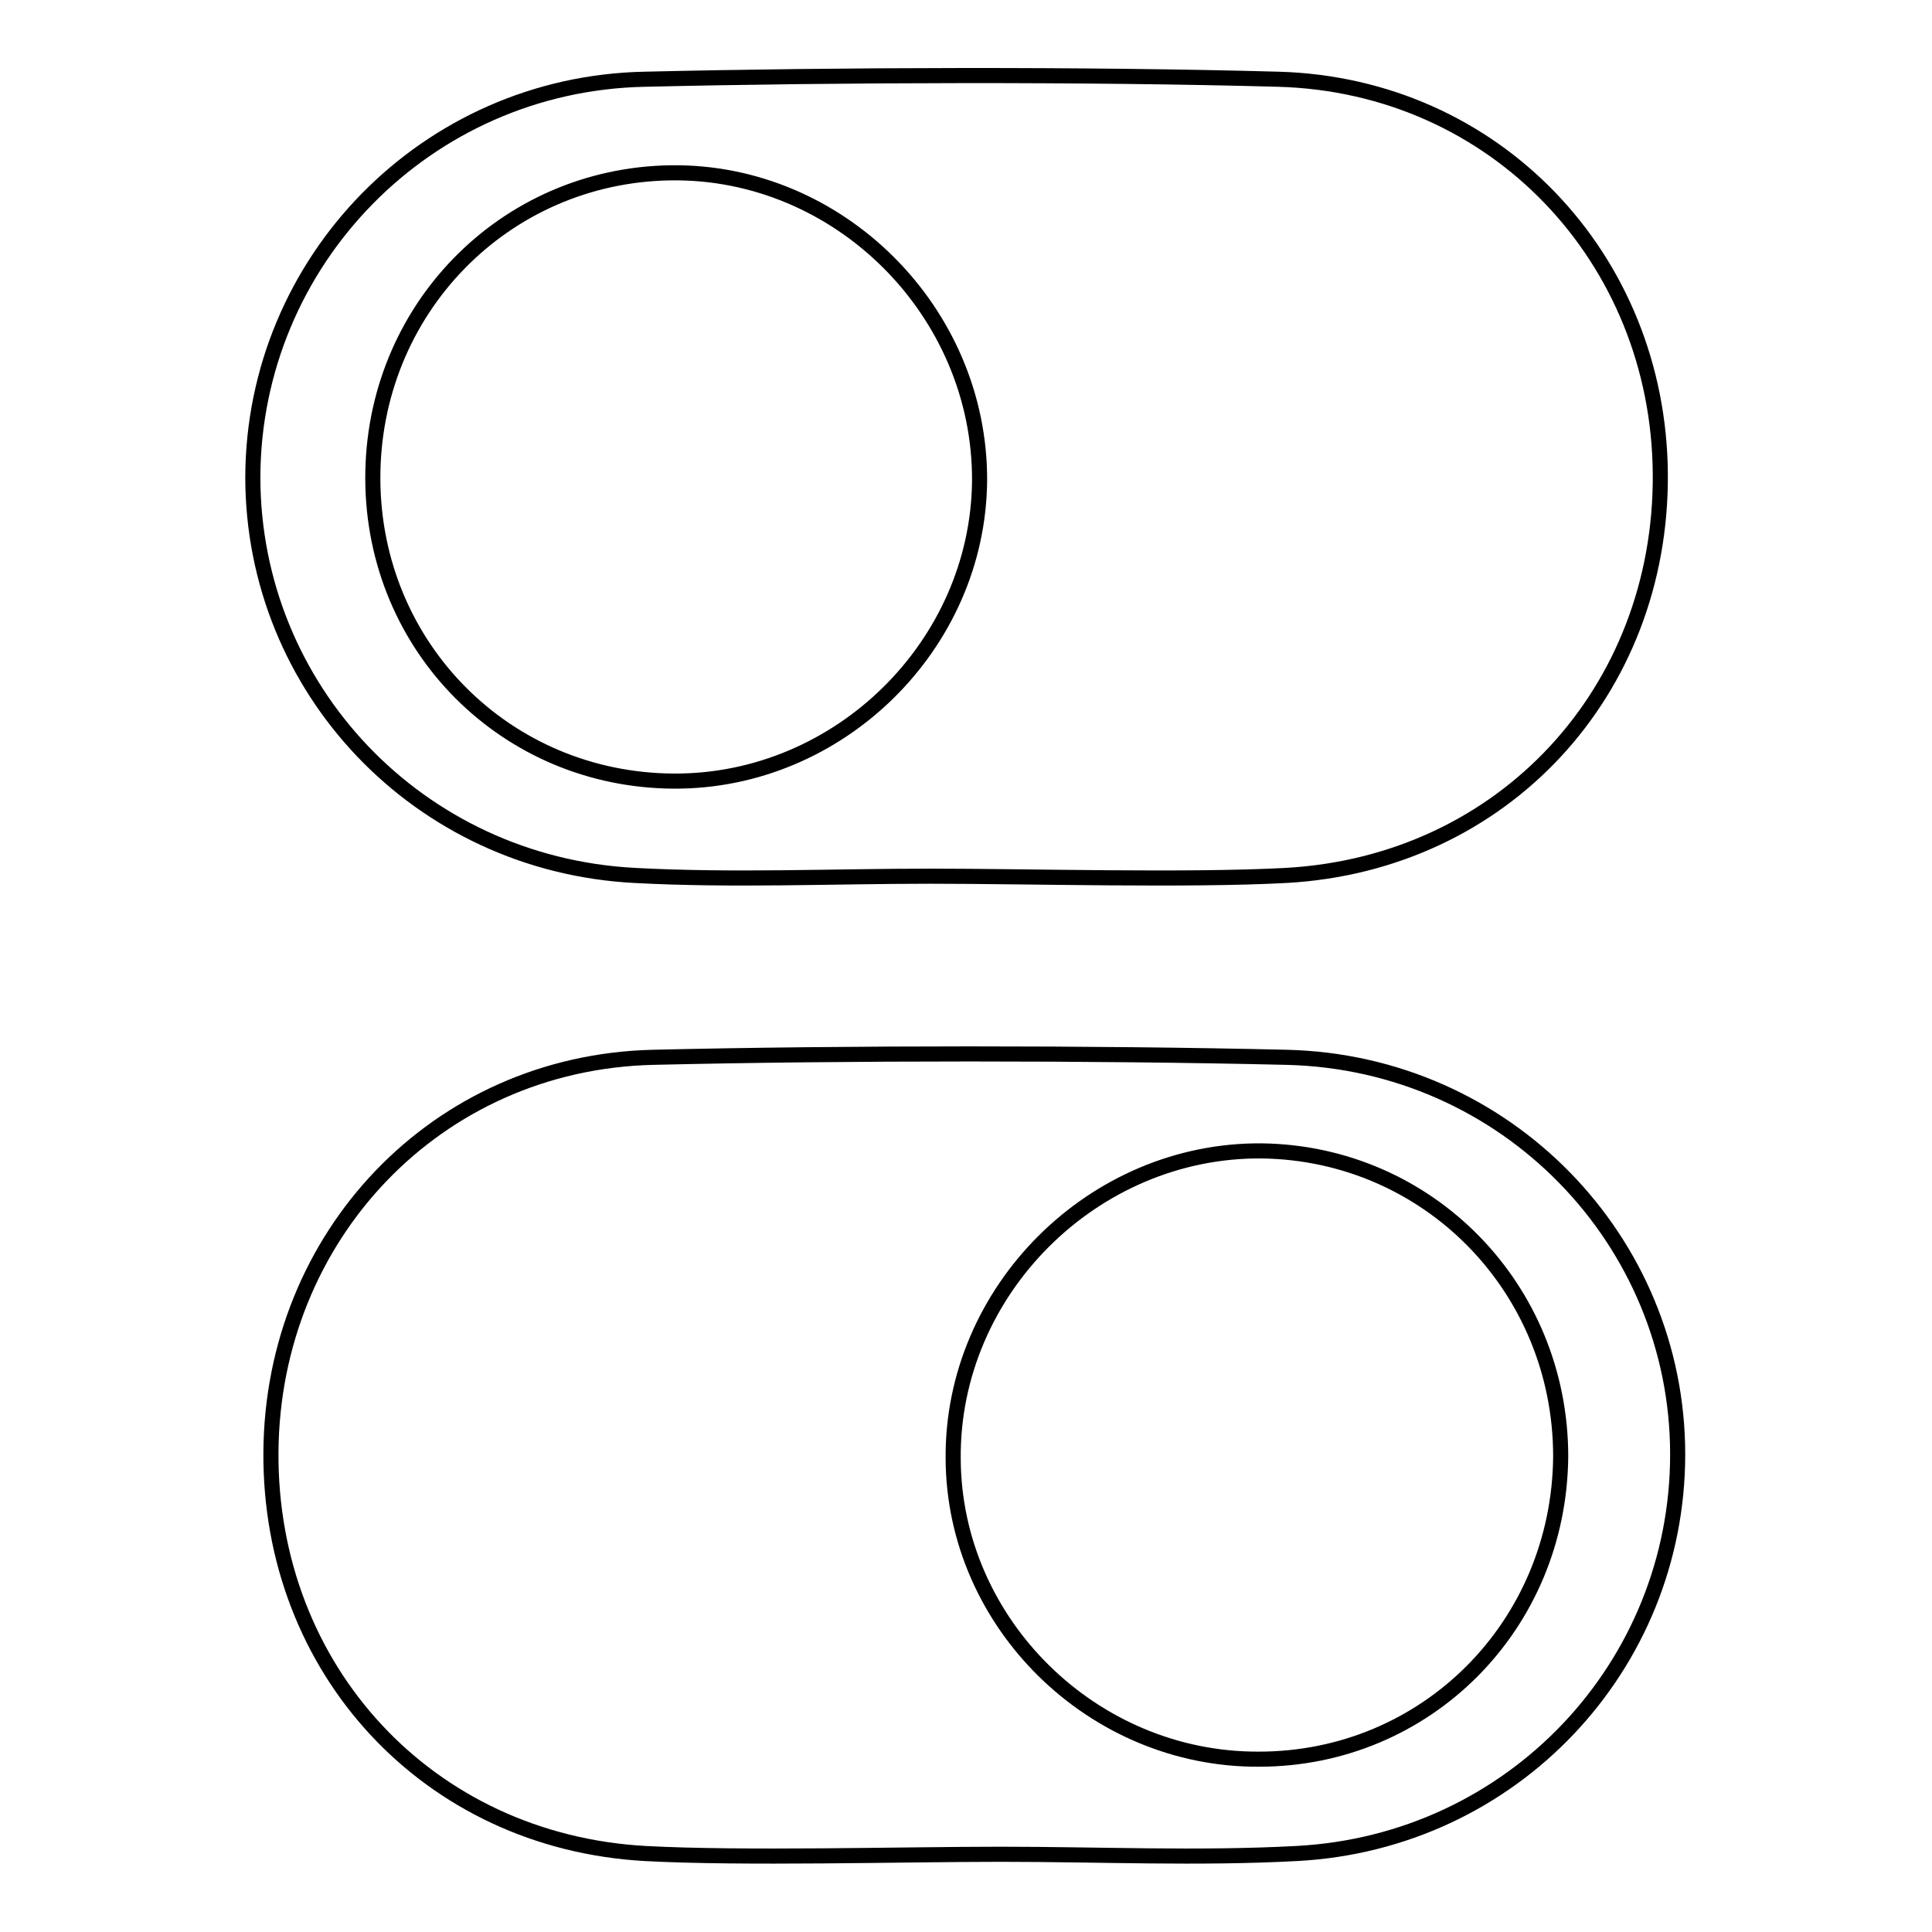
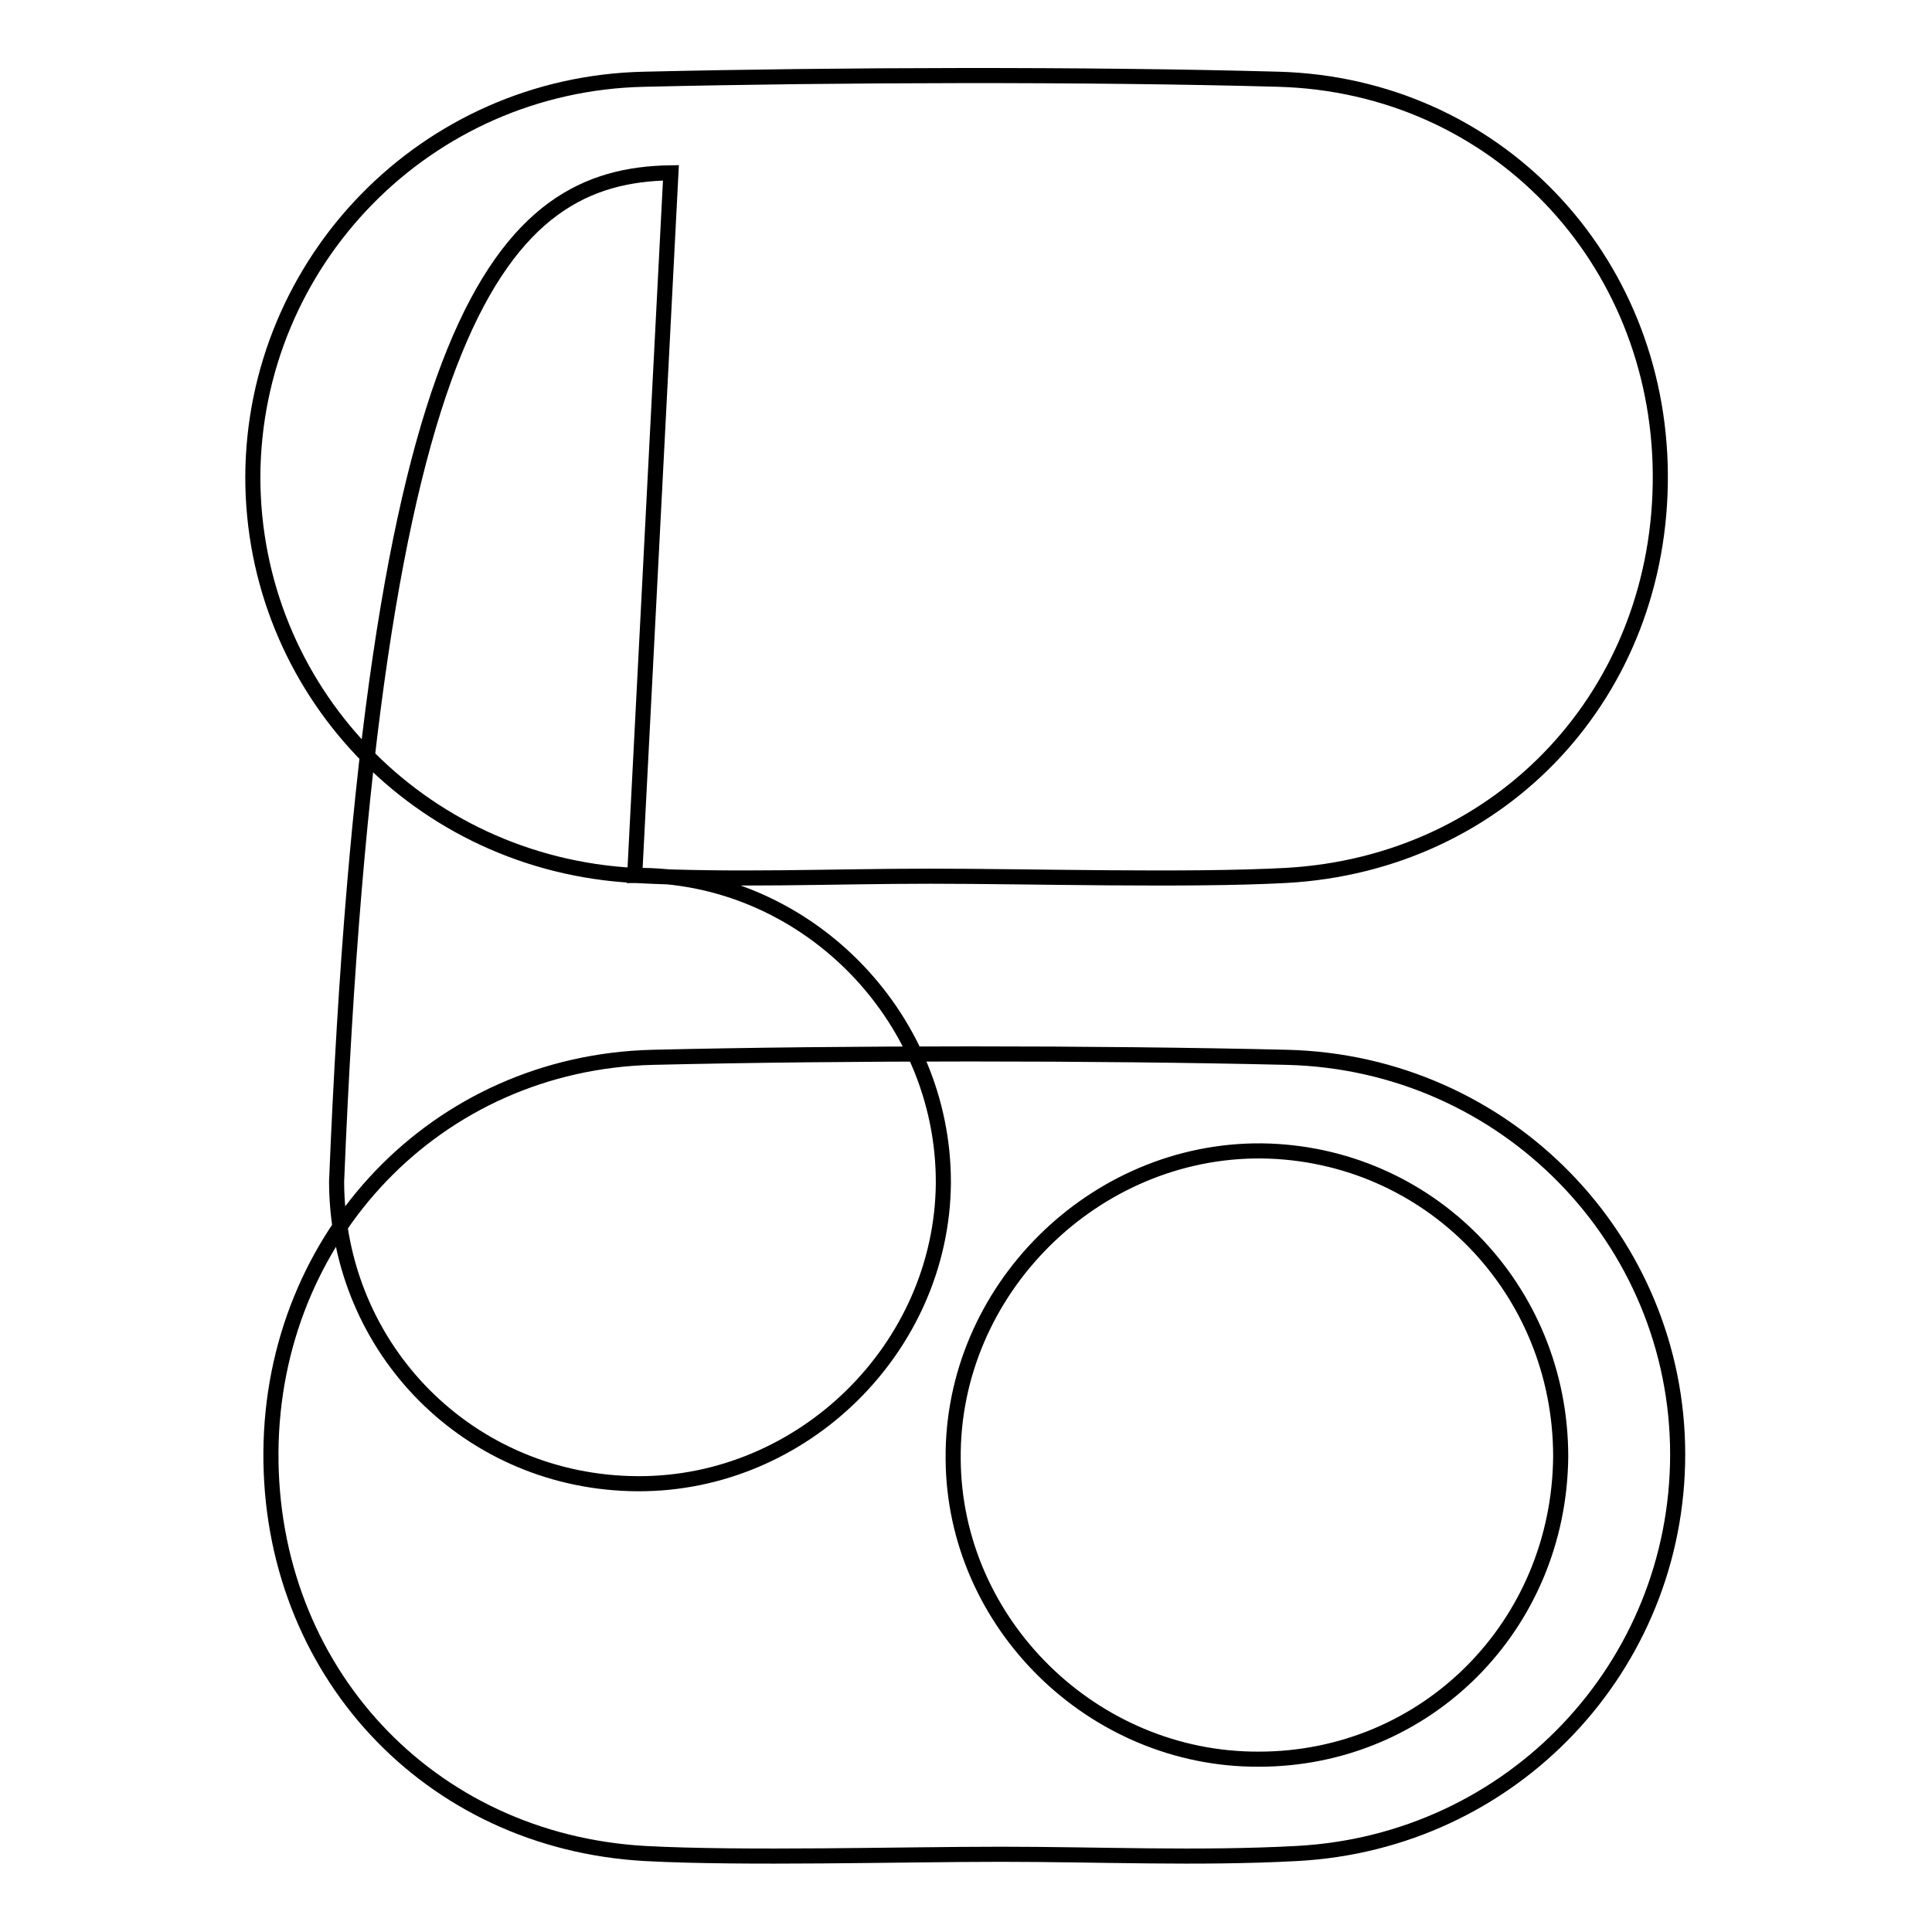
<svg xmlns="http://www.w3.org/2000/svg" version="1.1" x="0px" y="0px" viewBox="0 0 256 256" enable-background="new 0 0 256 256" xml:space="preserve">
  <g>
-     <path stroke-width="2" fill-opacity="0" stroke="#000000" d="M84.1,116c13,0.7,26.1,0.1,39.2,0.1c13.1,0,34.1,0.6,47.1-0.1c28.8-1.6,49.8-24.4,49.6-53.2 c-0.2-28.6-21.9-51.5-50.6-52.3c-25.4-0.7-58.6-0.6-84,0c-29,0.6-51.8,24.2-51.9,52.7C33.5,91.2,55.4,114.5,84.1,116z M88.9,22.9 c22.3-0.3,41,18.4,40.9,40.8c-0.2,21.8-18.6,39.9-40.5,39.8c-22.2-0.1-39.8-17.7-39.9-40C49.3,41.1,66.8,23.2,88.9,22.9z  M170.5,140.1c-25.3-0.6-58.6-0.6-84,0c-28.7,0.7-50.4,23.7-50.6,52.3c-0.2,28.8,20.8,51.6,49.6,53.2c13,0.7,34,0.1,47.1,0.1 c13.1,0,26.2,0.6,39.2-0.1c28.6-1.5,50.5-24.8,50.5-52.9C222.3,164.4,199.6,140.8,170.5,140.1z M166.8,233.1 c-22,0.1-40.4-18-40.5-39.8c-0.2-22.3,18.6-41,40.9-40.8c22.1,0.3,39.6,18.2,39.6,40.5C206.6,215.4,189,233.1,166.8,233.1z" />
+     <path stroke-width="2" fill-opacity="0" stroke="#000000" d="M84.1,116c13,0.7,26.1,0.1,39.2,0.1c13.1,0,34.1,0.6,47.1-0.1c28.8-1.6,49.8-24.4,49.6-53.2 c-0.2-28.6-21.9-51.5-50.6-52.3c-25.4-0.7-58.6-0.6-84,0c-29,0.6-51.8,24.2-51.9,52.7C33.5,91.2,55.4,114.5,84.1,116z c22.3-0.3,41,18.4,40.9,40.8c-0.2,21.8-18.6,39.9-40.5,39.8c-22.2-0.1-39.8-17.7-39.9-40C49.3,41.1,66.8,23.2,88.9,22.9z  M170.5,140.1c-25.3-0.6-58.6-0.6-84,0c-28.7,0.7-50.4,23.7-50.6,52.3c-0.2,28.8,20.8,51.6,49.6,53.2c13,0.7,34,0.1,47.1,0.1 c13.1,0,26.2,0.6,39.2-0.1c28.6-1.5,50.5-24.8,50.5-52.9C222.3,164.4,199.6,140.8,170.5,140.1z M166.8,233.1 c-22,0.1-40.4-18-40.5-39.8c-0.2-22.3,18.6-41,40.9-40.8c22.1,0.3,39.6,18.2,39.6,40.5C206.6,215.4,189,233.1,166.8,233.1z" />
  </g>
</svg>